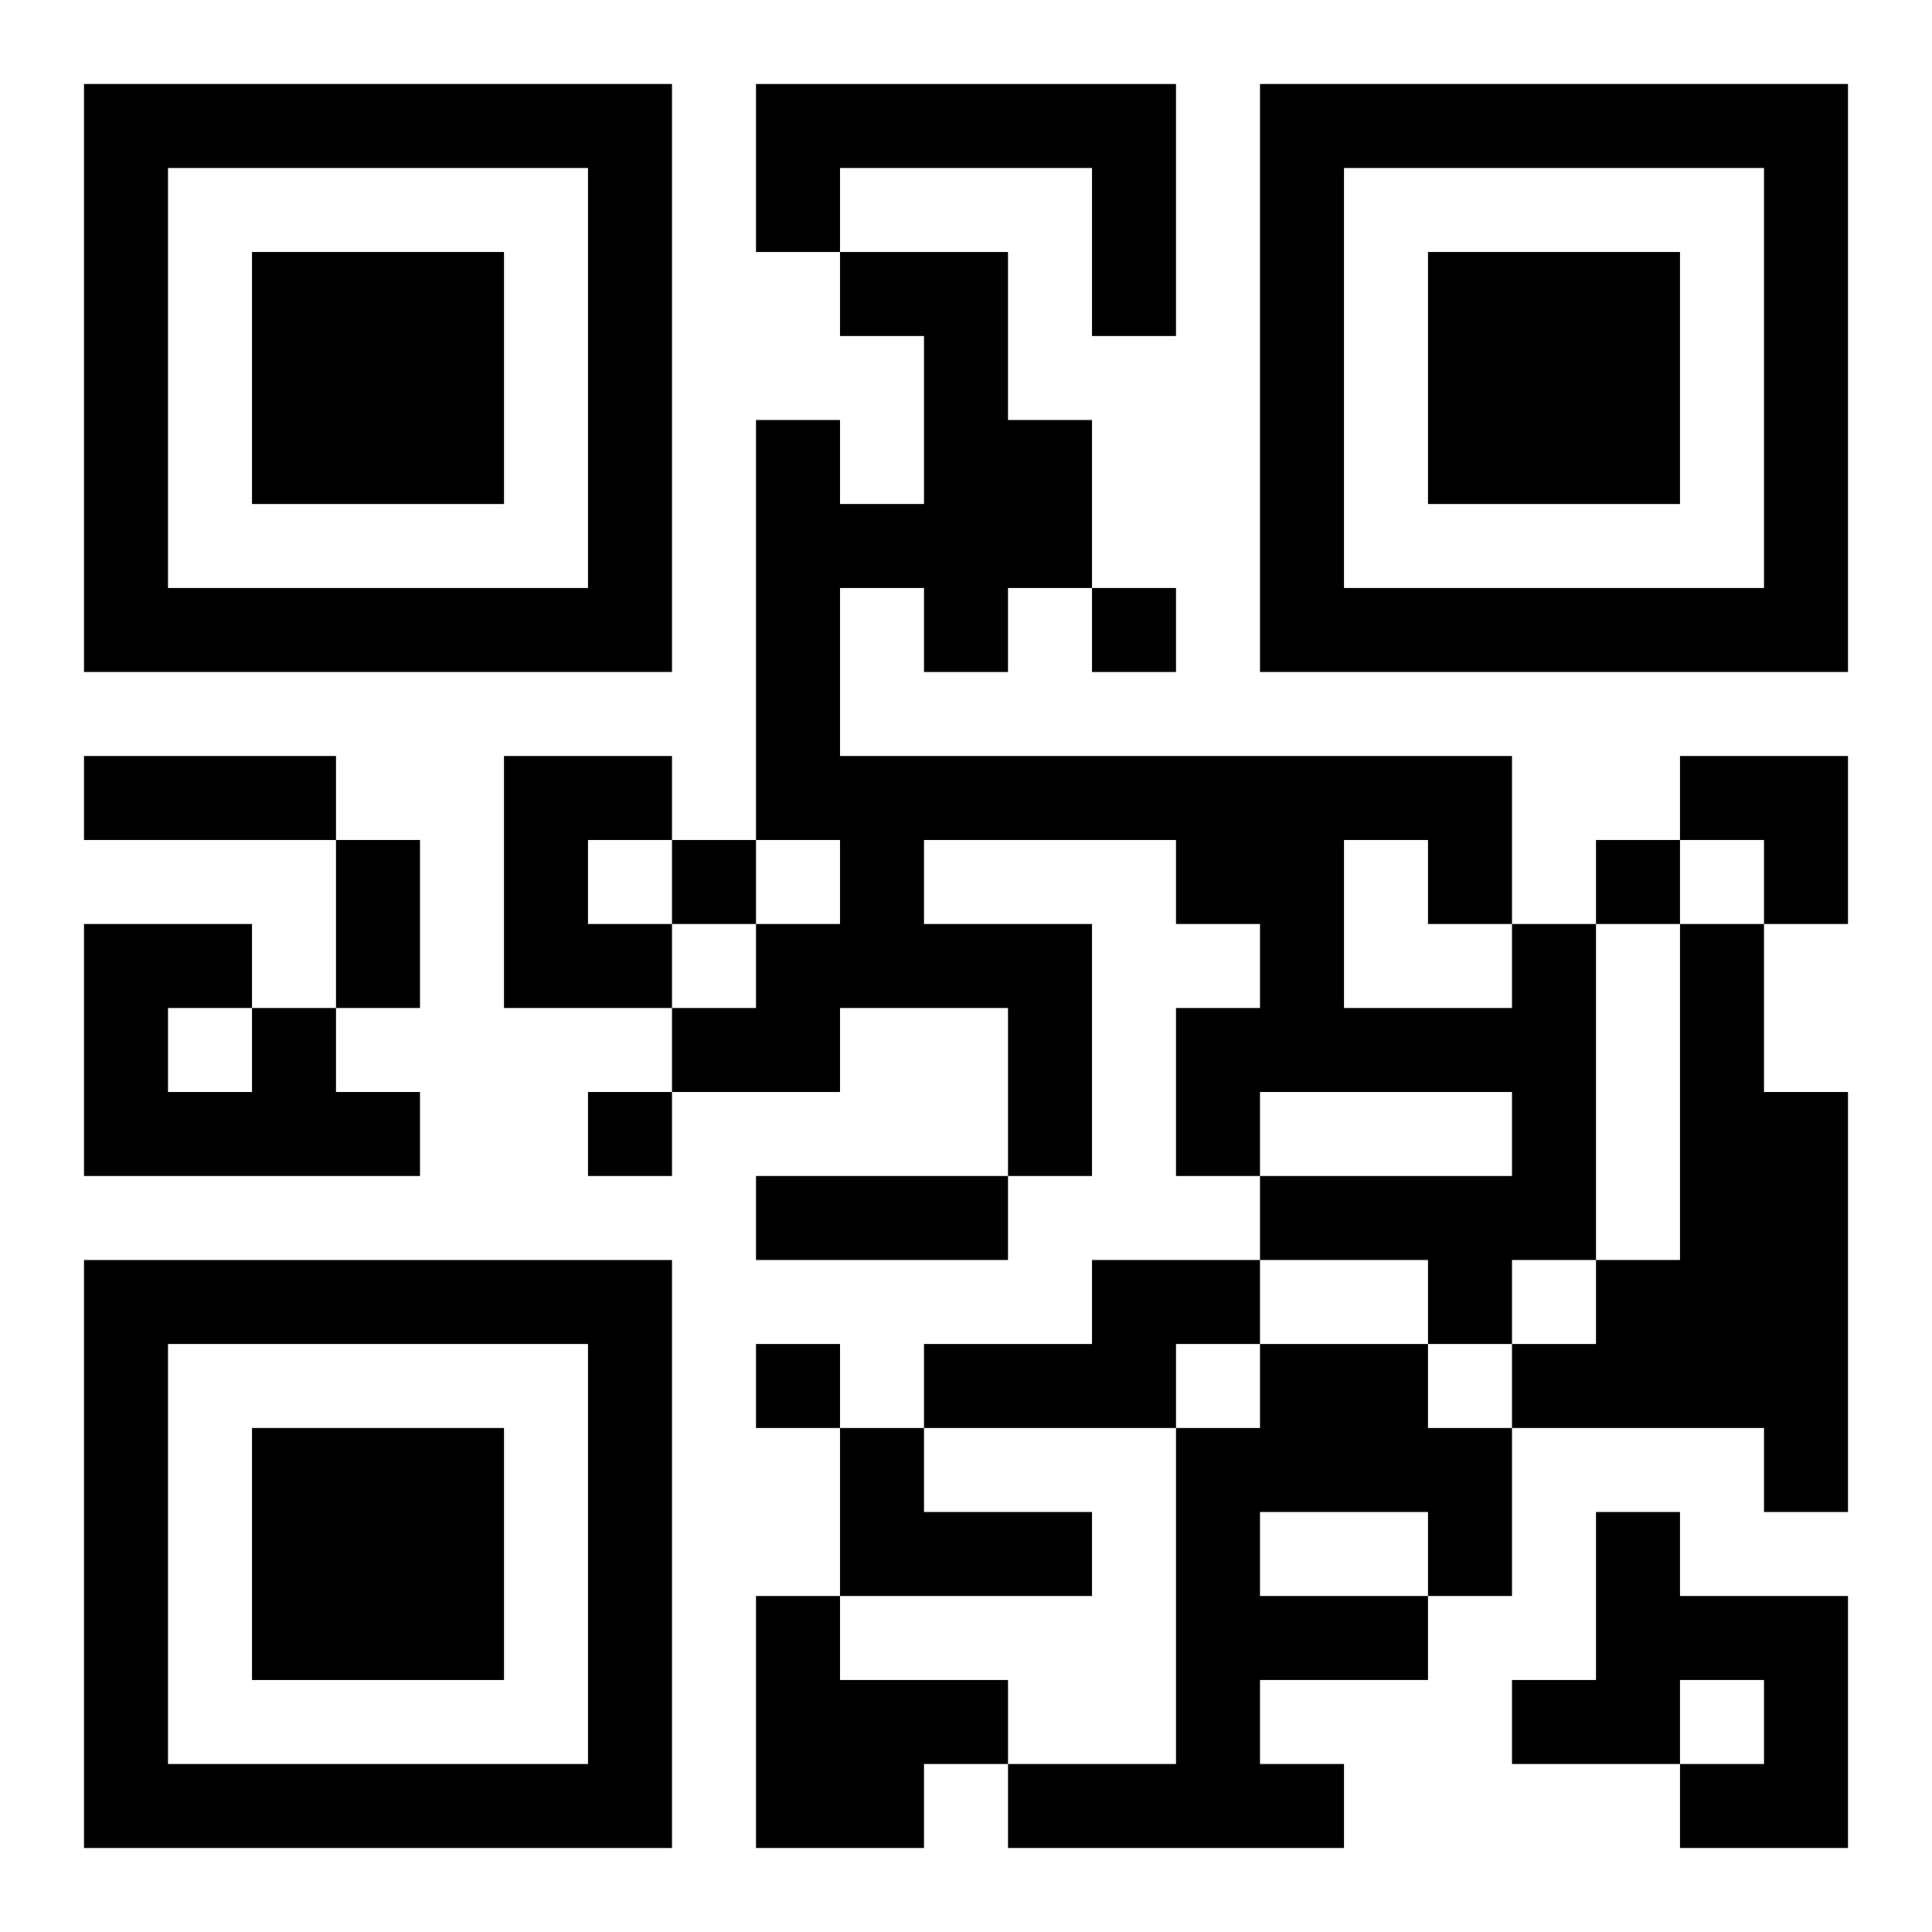
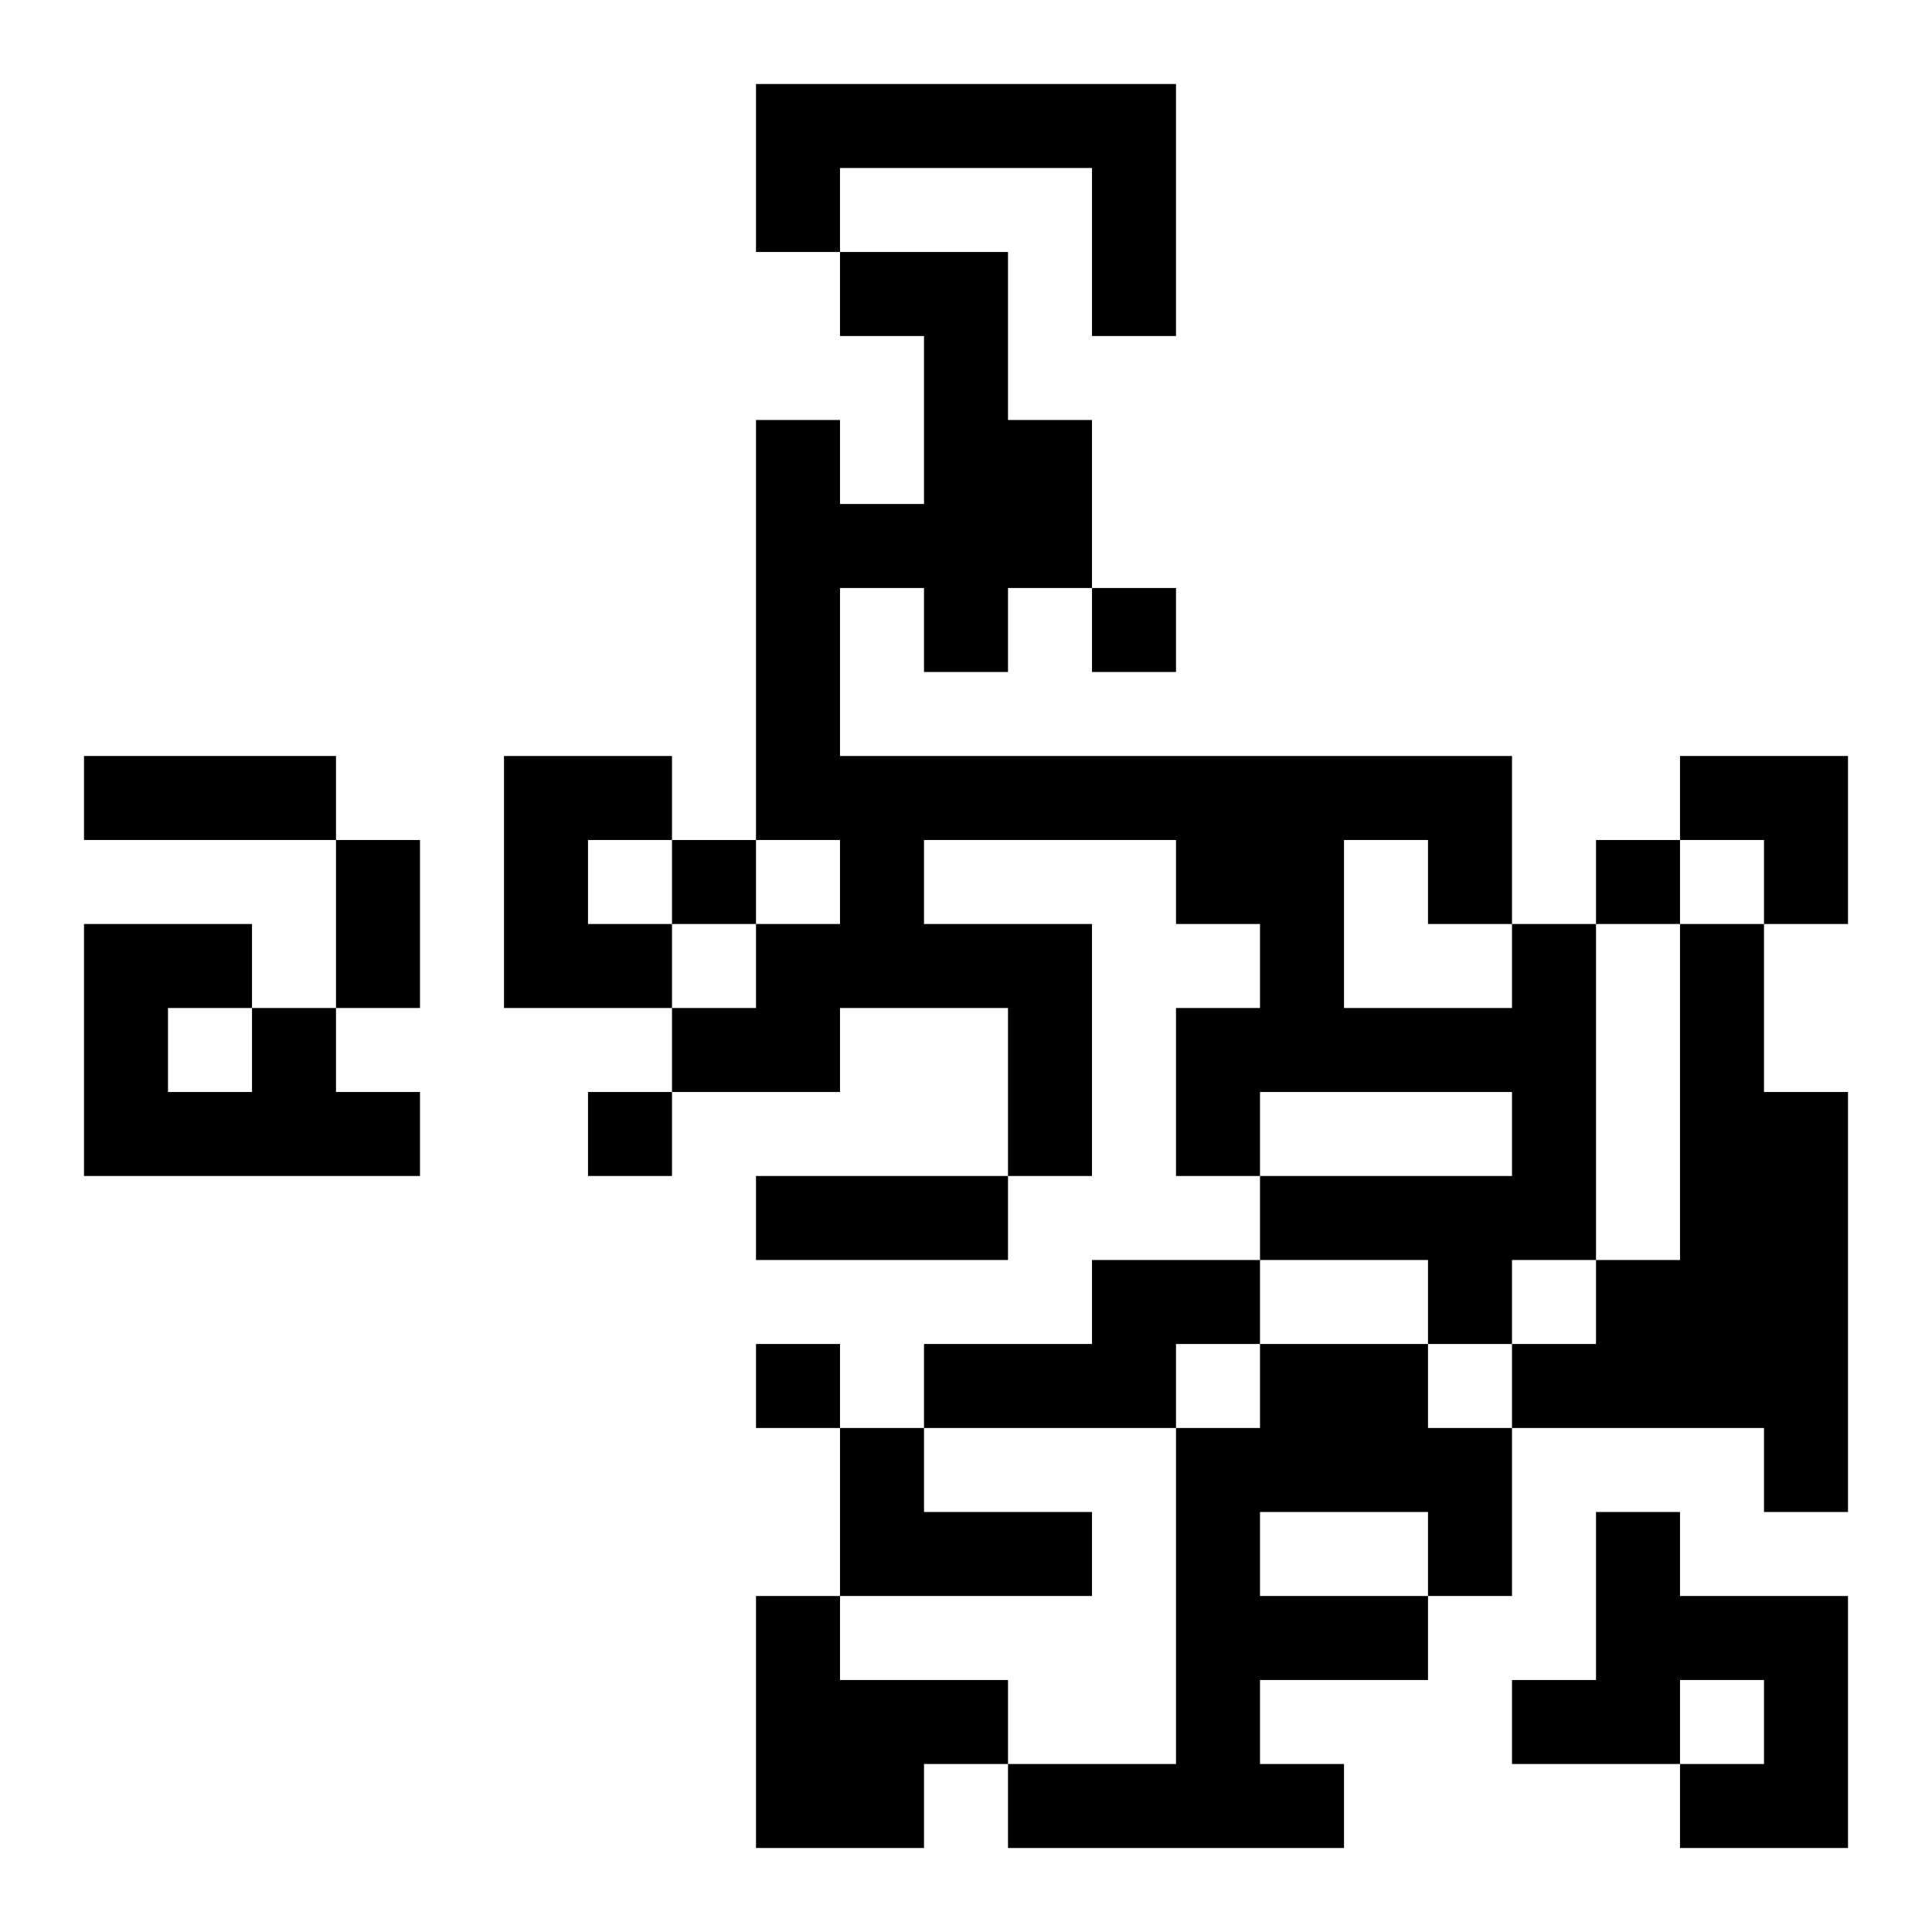
<svg xmlns="http://www.w3.org/2000/svg" xmlns:xlink="http://www.w3.org/1999/xlink" width="250" height="250" baseProfile="full" version="1.1" viewBox="-1 -1 23 23">
  <symbol id="a">
-     <path d="m0 7v7h7v-7h-7zm1 1h5v5h-5v-5zm1 1v3h3v-3h-3z" />
-   </symbol>
+     </symbol>
  <use y="-7" xlink:href="#a" />
  <use y="7" xlink:href="#a" />
  <use x="14" y="-7" xlink:href="#a" />
  <path d="m8 0h5v3h-1v-2h-3v1h-1v-2m-3 8h2v1h-1v1h1v1h-2v-3m12 2h1v4h-1v1h-1v-1h-2v-1h3v-1h-3v1h-1v-2h1v-1h-1v-1h-3v1h2v3h-1v-2h-2v1h-2v-1h1v-1h1v-1h-1v-5h1v1h1v-2h-1v-1h2v2h1v2h-1v1h-1v-1h-1v2h8v2m-2-1v2h2v-1h-1v-1h-1m4 1h1v2h1v5h-1v-1h-3v-1h1v-1h1v-4m-17 1h1v1h1v1h-4v-3h2v1m-1 0v1h1v-1h-1m11 3h2v1h-1v1h-3v-1h2v-1m2 1h2v1h1v2h-1v1h-2v1h1v1h-4v-1h2v-4h1v-1m0 2v1h2v-1h-2m-5-1h1v1h2v1h-3v-2m9 1h1v1h2v3h-2v-1h1v-1h-1v1h-2v-1h1v-2m-10 1h1v1h2v1h-1v1h-2v-3m4-12v1h1v-1h-1m-5 3v1h1v-1h-1m11 0v1h1v-1h-1m-12 3v1h1v-1h-1m2 3v1h1v-1h-1m-8-7h3v1h-3v-1m3 1h1v2h-1v-2m5 4h3v1h-3v-1m11-5h2v2h-1v-1h-1z" />
</svg>